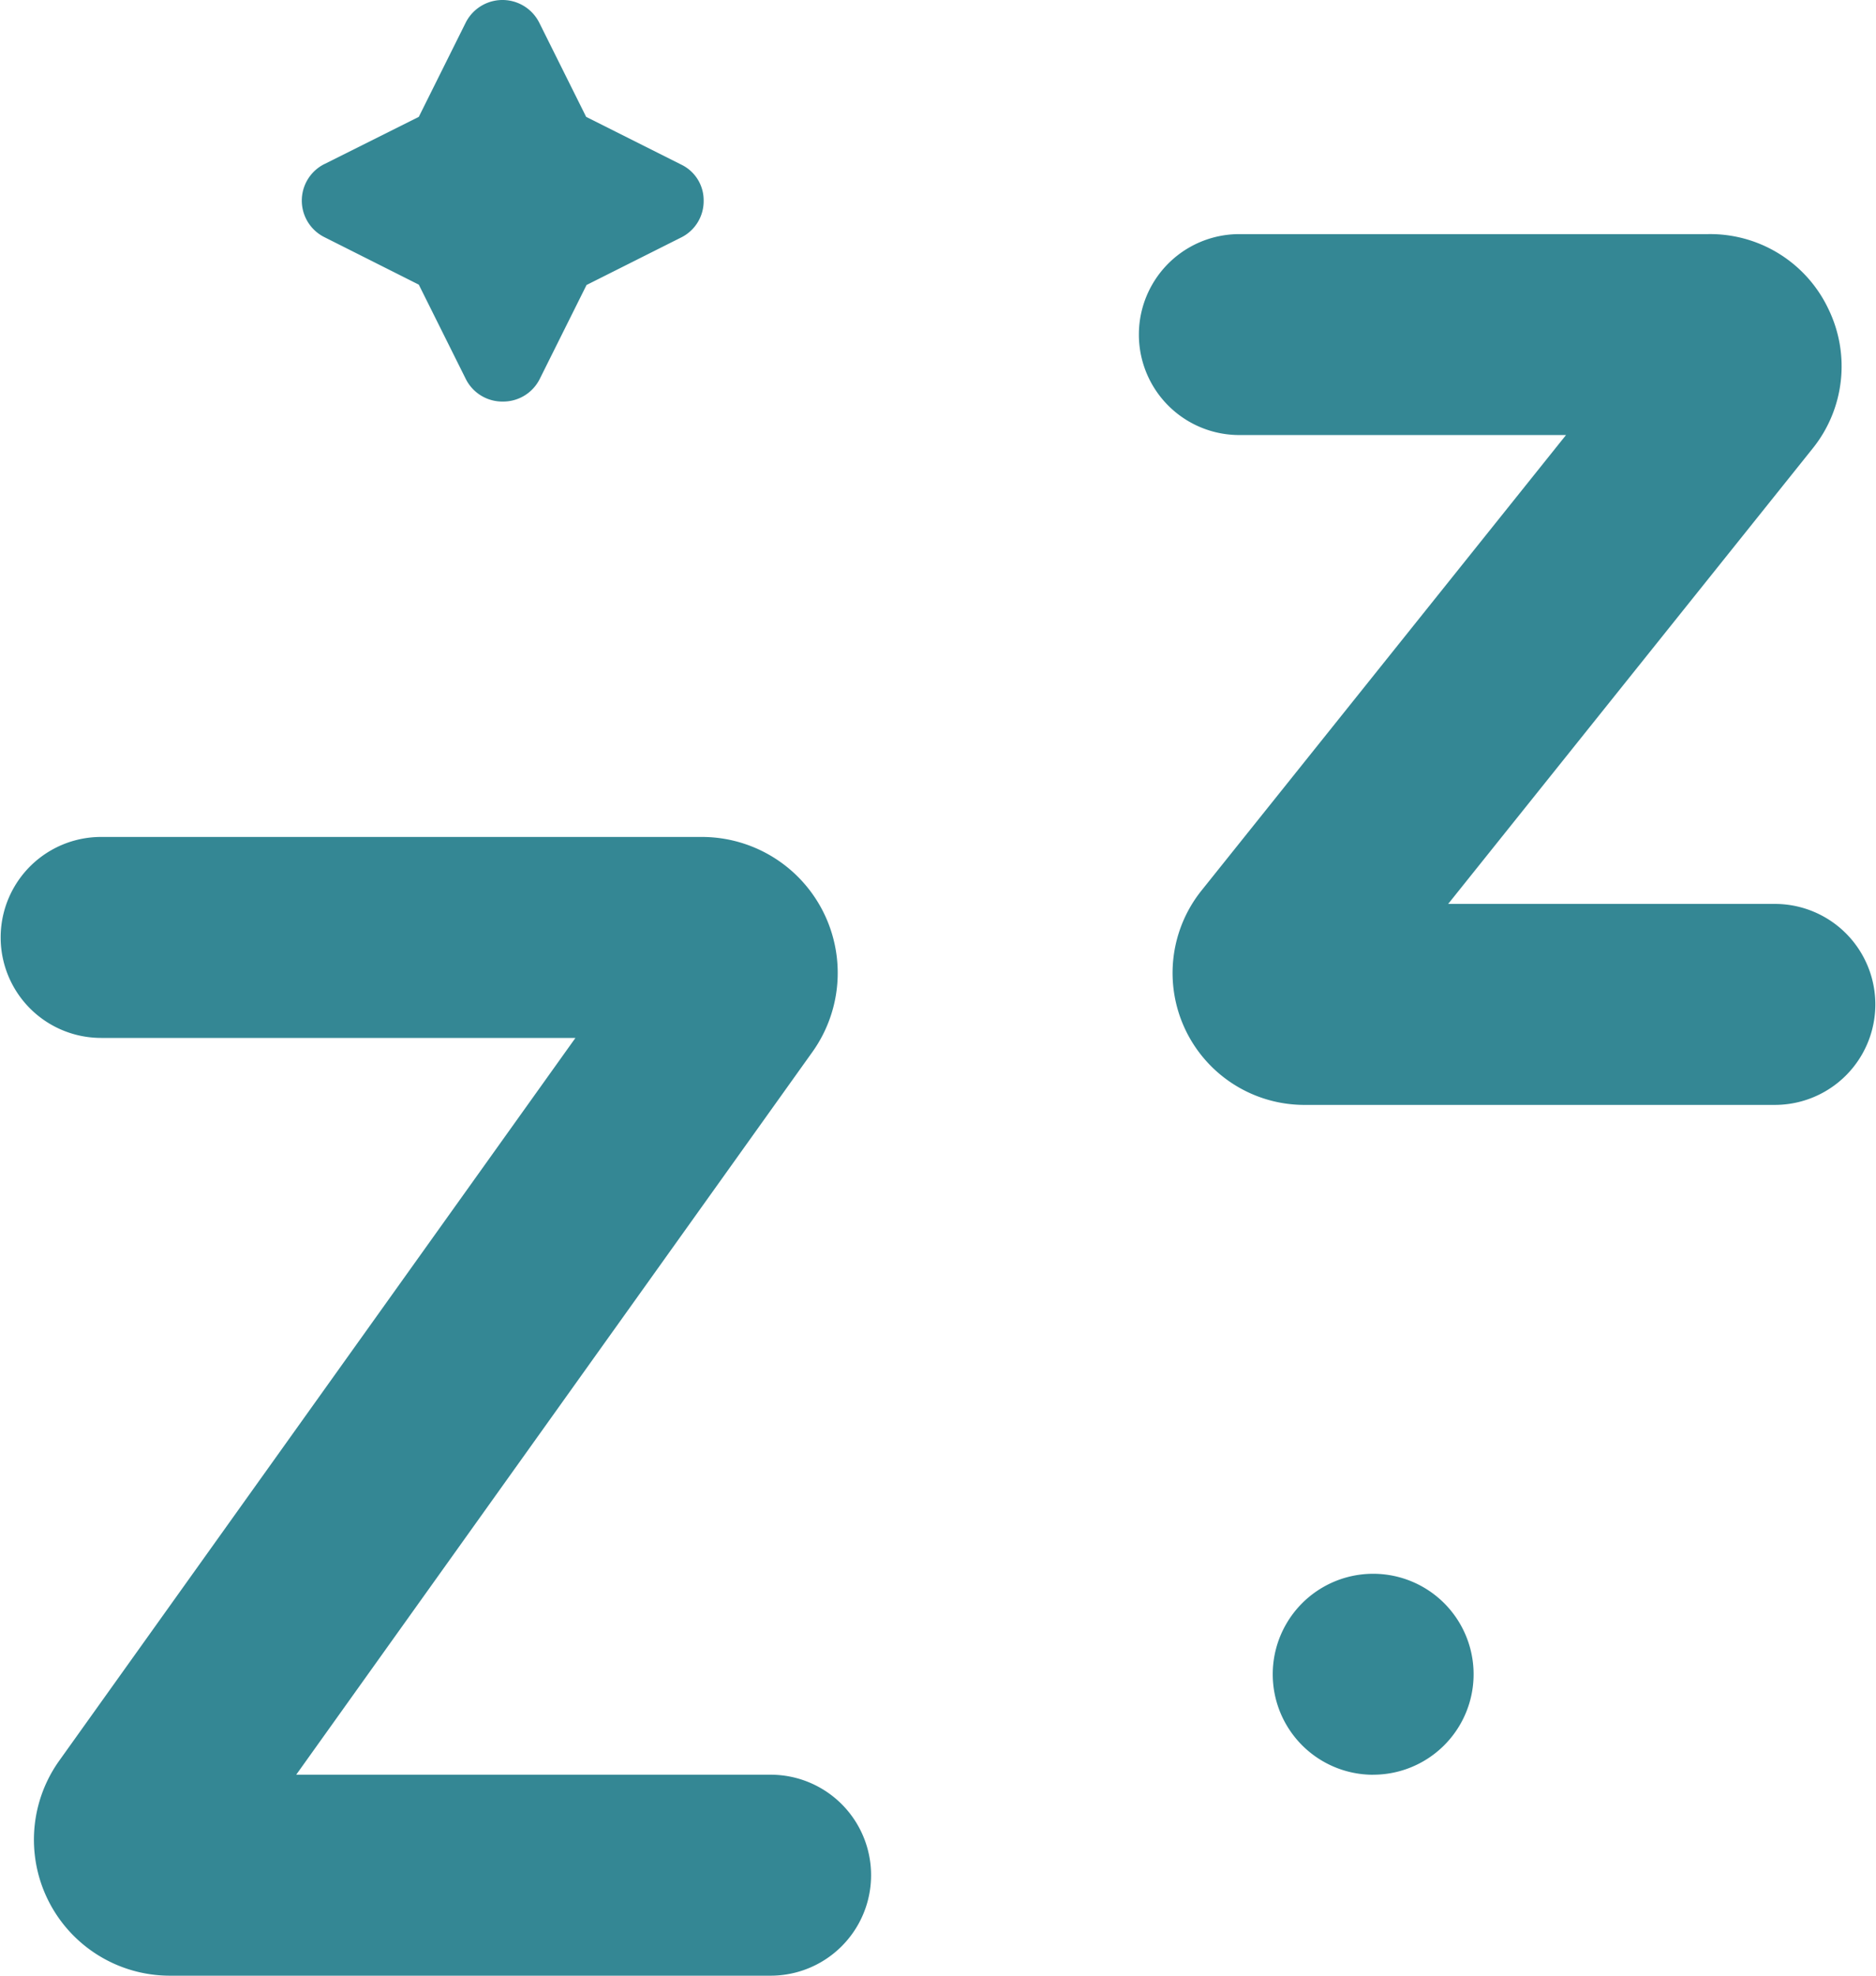
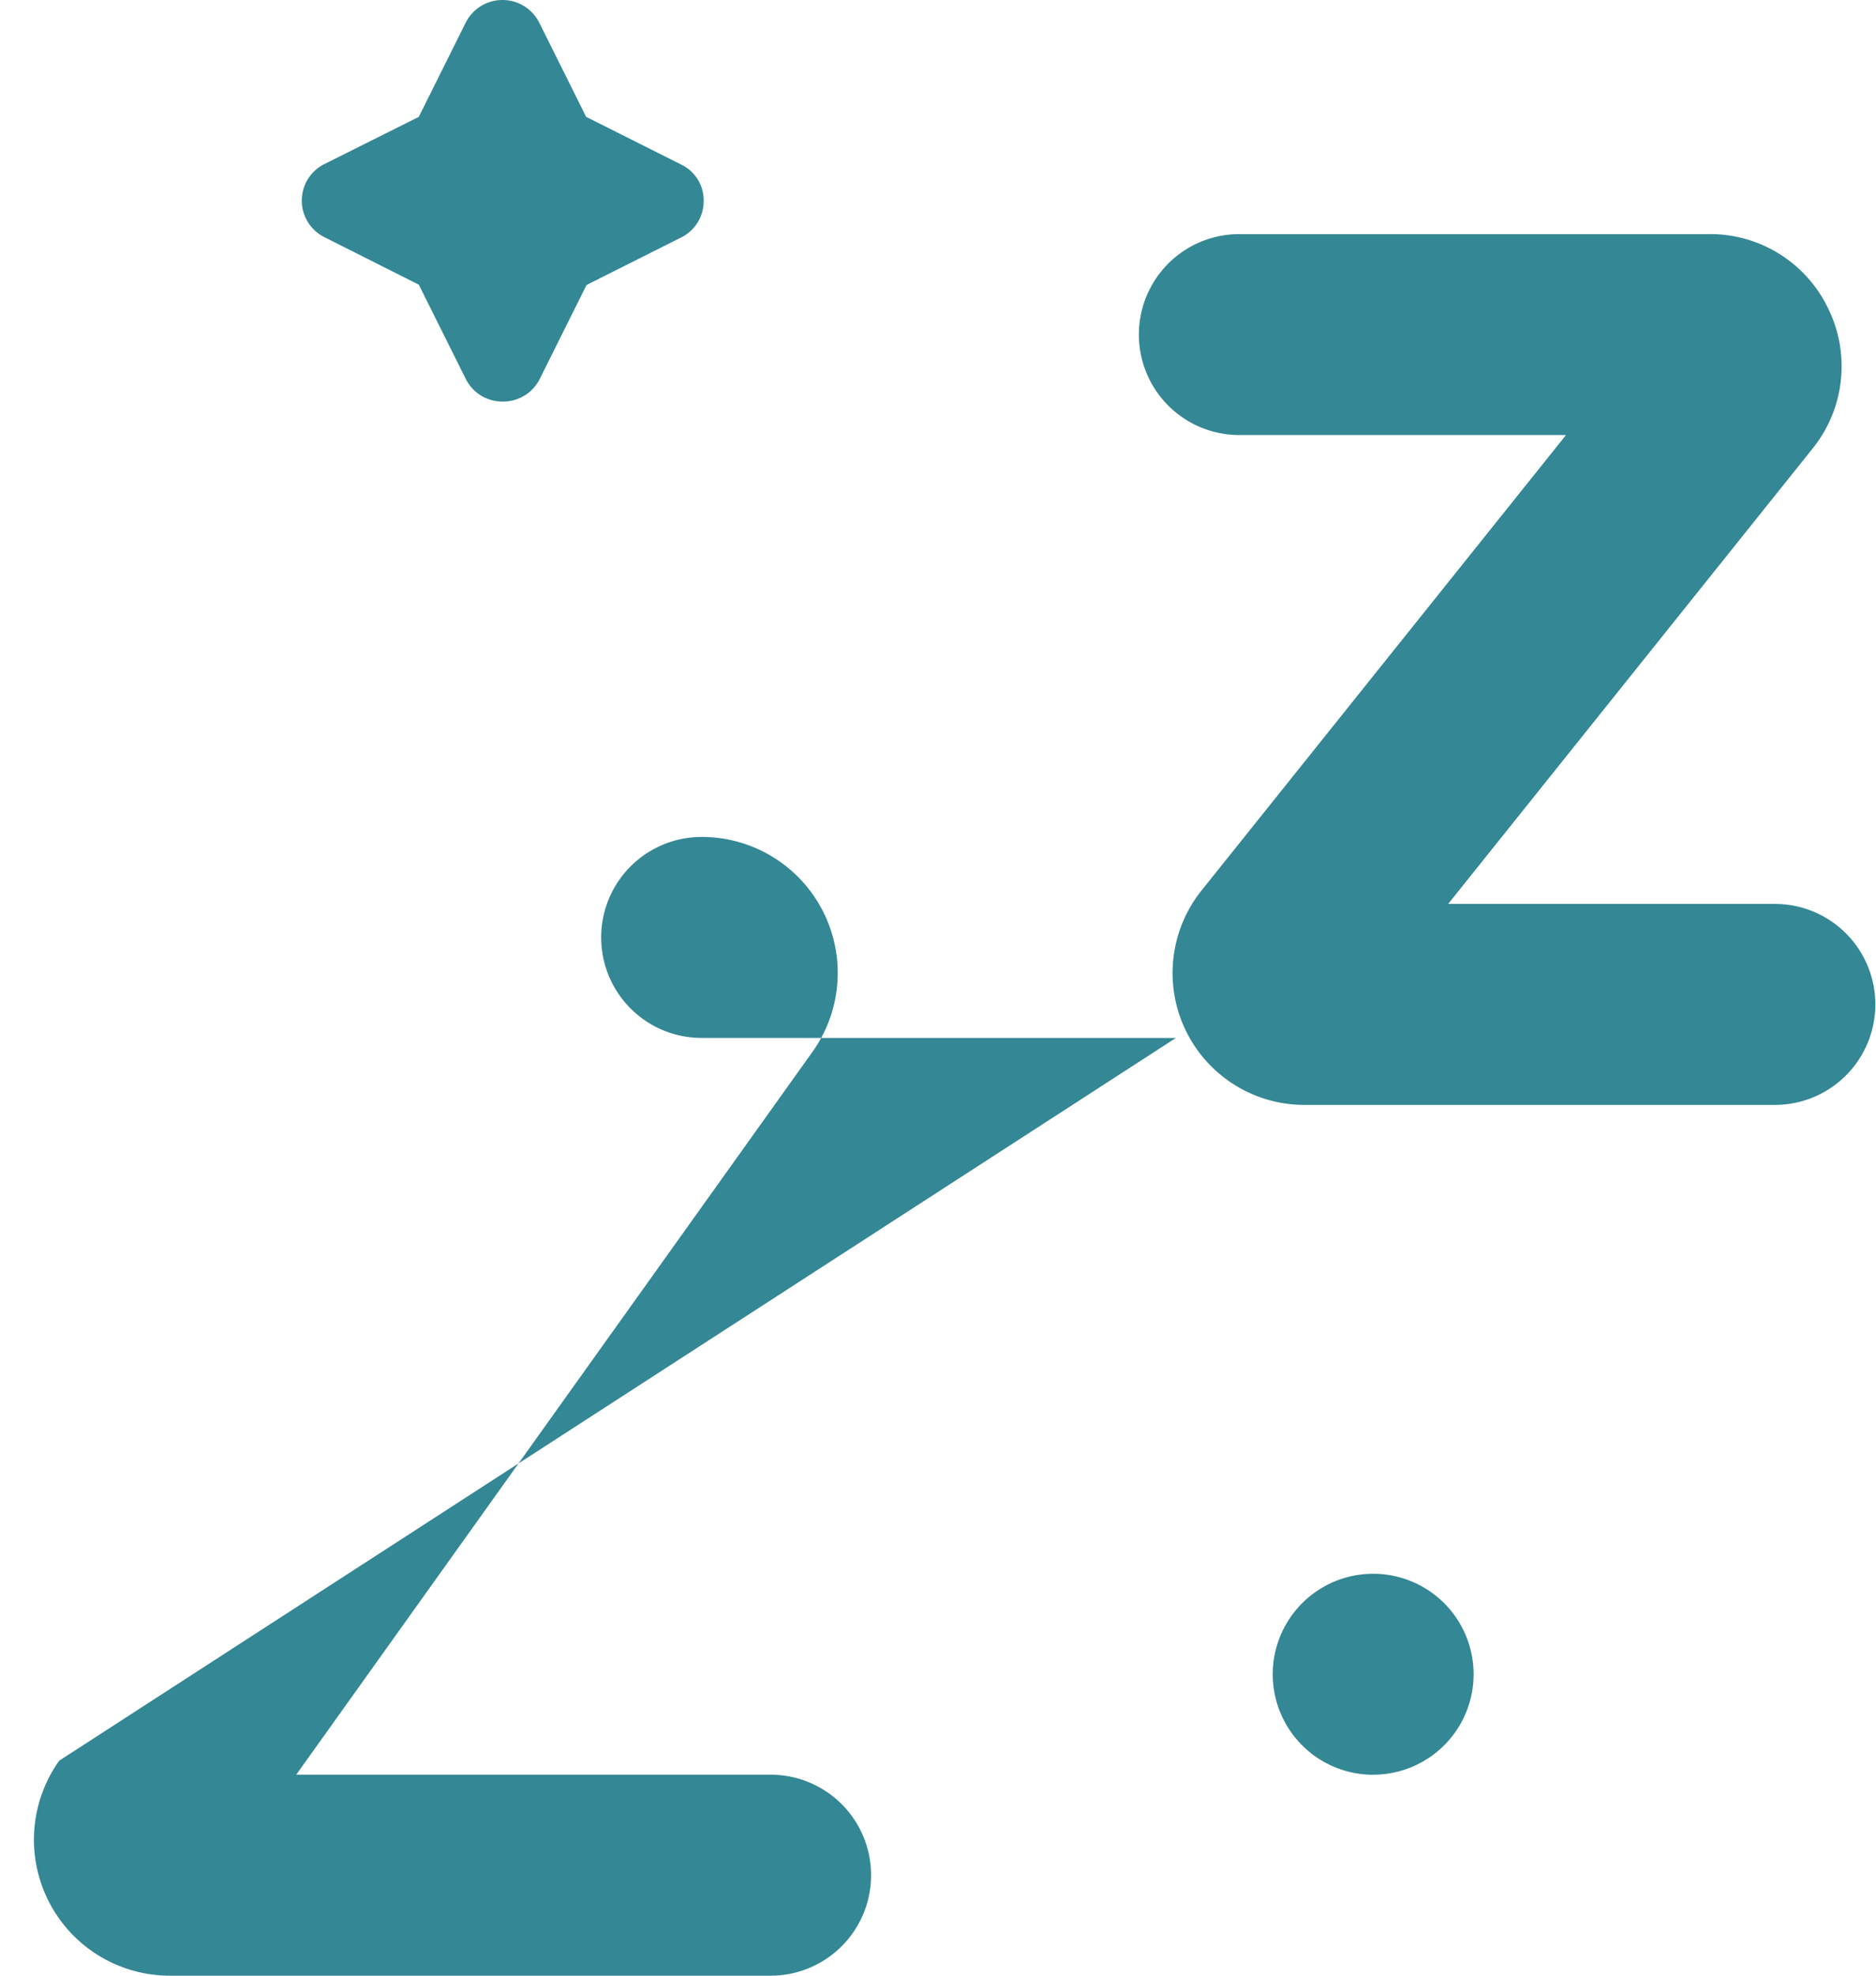
<svg xmlns="http://www.w3.org/2000/svg" fill="none" viewBox="0 0 38 40">
-   <path fill="#348794" d="M27.815 35.931a2.034 2.034 0 1 0 0-4.068 2.034 2.034 0 0 0 0 4.069ZM35.952 18.301h-6.618l7.378-9.215a2.652 2.652 0 0 0 .325-2.828 2.65 2.65 0 0 0-2.441-1.518h-9.493a2.034 2.034 0 0 0 0 4.068h6.618l-7.378 9.215a2.671 2.671 0 0 0 2.116 4.347h9.493a2.034 2.034 0 1 0 0-4.069ZM15.61 35.931H6l10.456-14.633a2.753 2.753 0 0 0-2.244-4.353H2.048a2.034 2.034 0 1 0 0 4.069h9.608L1.2 35.647A2.753 2.753 0 0 0 3.445 40H15.61a2.034 2.034 0 1 0 0-4.069ZM6.57 3.322a.827.827 0 0 0 0 1.479l1.913.962.95 1.906a.827.827 0 0 0 .752.461.827.827 0 0 0 .746-.454l.95-1.906 1.932-.97a.82.82 0 0 0 .44-.739.8.8 0 0 0-.447-.725l-1.933-.97-.949-1.905a.834.834 0 0 0-1.492 0l-.949 1.905-1.912.956Z" />
+   <path fill="#348794" d="M27.815 35.931a2.034 2.034 0 1 0 0-4.068 2.034 2.034 0 0 0 0 4.069ZM35.952 18.301h-6.618l7.378-9.215a2.652 2.652 0 0 0 .325-2.828 2.65 2.65 0 0 0-2.441-1.518h-9.493a2.034 2.034 0 0 0 0 4.068h6.618l-7.378 9.215a2.671 2.671 0 0 0 2.116 4.347h9.493a2.034 2.034 0 1 0 0-4.069ZM15.61 35.931H6l10.456-14.633a2.753 2.753 0 0 0-2.244-4.353a2.034 2.034 0 1 0 0 4.069h9.608L1.2 35.647A2.753 2.753 0 0 0 3.445 40H15.61a2.034 2.034 0 1 0 0-4.069ZM6.57 3.322a.827.827 0 0 0 0 1.479l1.913.962.95 1.906a.827.827 0 0 0 .752.461.827.827 0 0 0 .746-.454l.95-1.906 1.932-.97a.82.82 0 0 0 .44-.739.8.8 0 0 0-.447-.725l-1.933-.97-.949-1.905a.834.834 0 0 0-1.492 0l-.949 1.905-1.912.956Z" />
</svg>